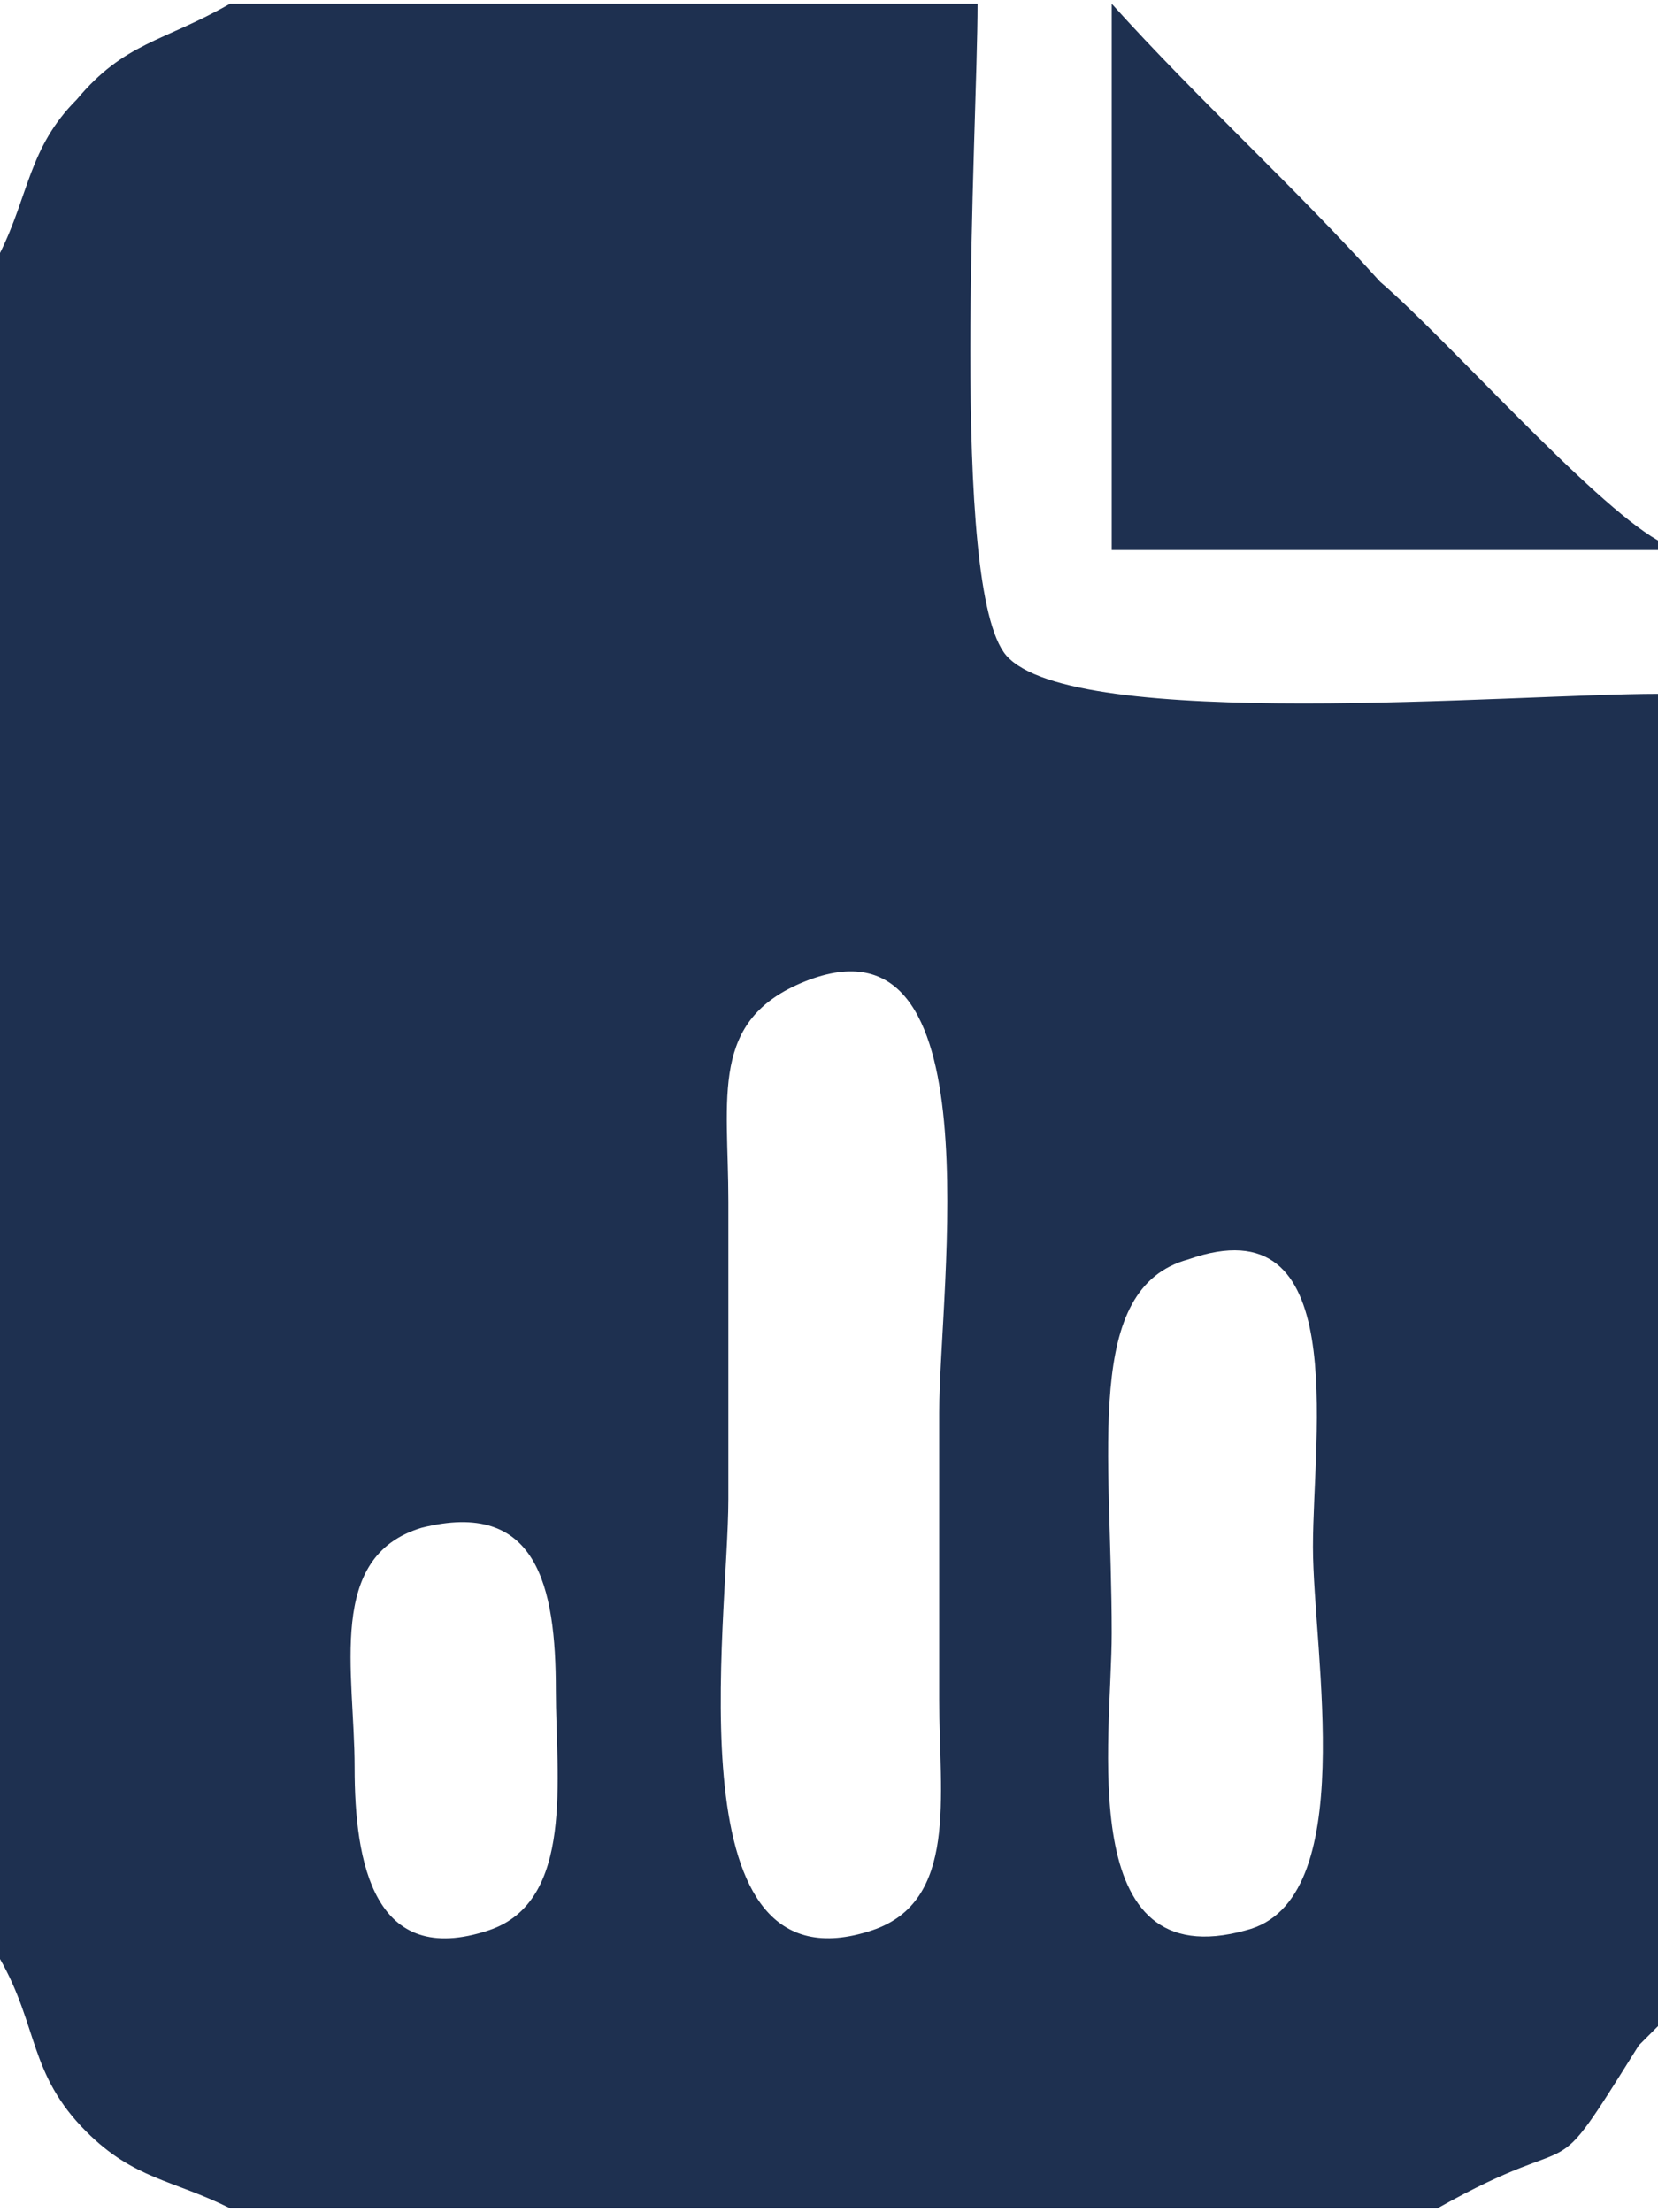
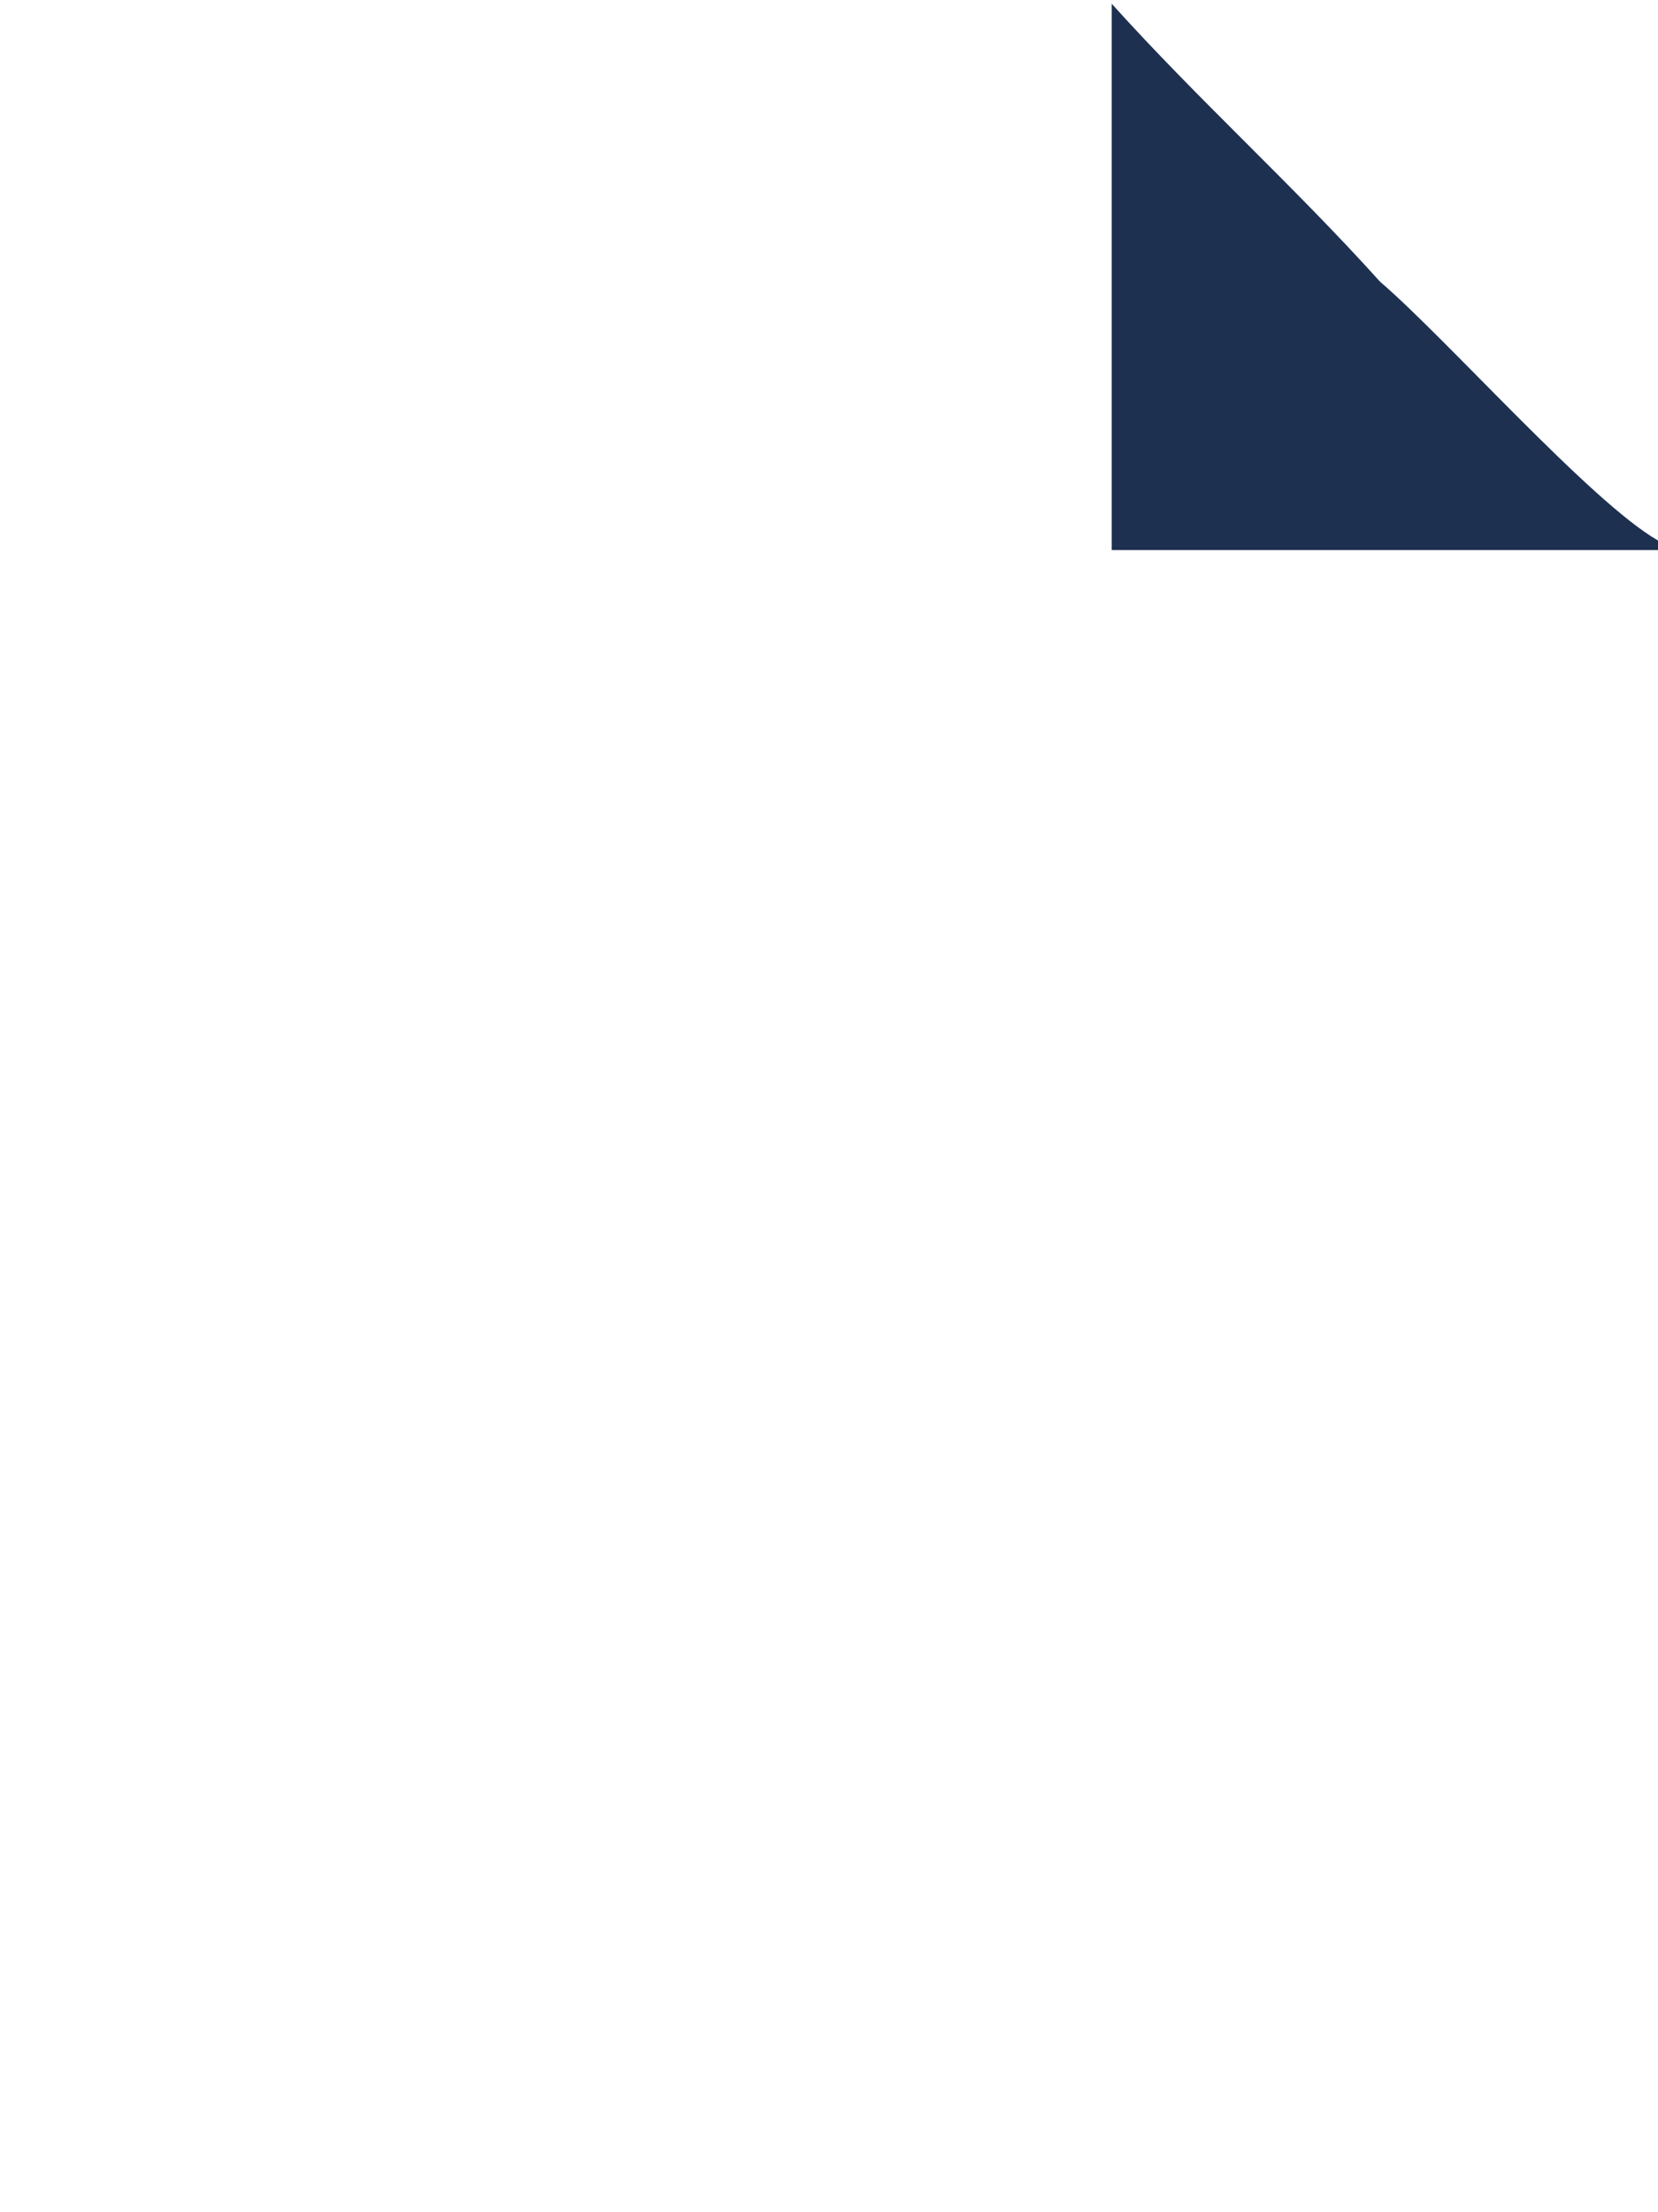
<svg xmlns="http://www.w3.org/2000/svg" xml:space="preserve" width="500px" height="667px" version="1.1" style="shape-rendering:geometricPrecision; text-rendering:geometricPrecision; image-rendering:optimizeQuality; fill-rule:evenodd; clip-rule:evenodd" viewBox="0 0 173 230">
  <defs>
    <style type="text/css">
   
    .fil0 {fill:#1E3050}
   
  </style>
  </defs>
  <g id="Camada_x0020_1">
    <g id="_2940656533584">
-       <path class="fil0" d="M124 131c17,-6 13,18 13,30 0,11 5,37 -7,40 -18,5 -14,-20 -14,-31 0,-19 -3,-36 8,-39zm-80 28c12,-3 14,6 14,17 0,9 2,22 -7,25 -12,4 -14,-7 -14,-17 0,-10 -3,-22 7,-25zm40 -57c20,-8 14,32 14,45 0,10 0,20 0,30 0,10 2,21 -7,24 -21,7 -15,-32 -15,-45 0,-11 0,-21 0,-31 0,-11 -2,-19 8,-23zm-84 -76l0 178c4,7 3,12 9,18 5,5 9,5 15,8l126 0c16,-9 11,-1 21,-17l2 -2 0 -139c-15,0 -61,4 -68,-4 -6,-7 -3,-55 -3,-68l-78 0c-7,4 -11,4 -16,10 -5,5 -5,10 -8,16z" />
      <path class="fil0" d="M173 57l0 -1c-7,-4 -22,-21 -29,-27 -9,-10 -19,-19 -28,-29l0 0 0 57 57 0z" />
    </g>
  </g>
</svg>